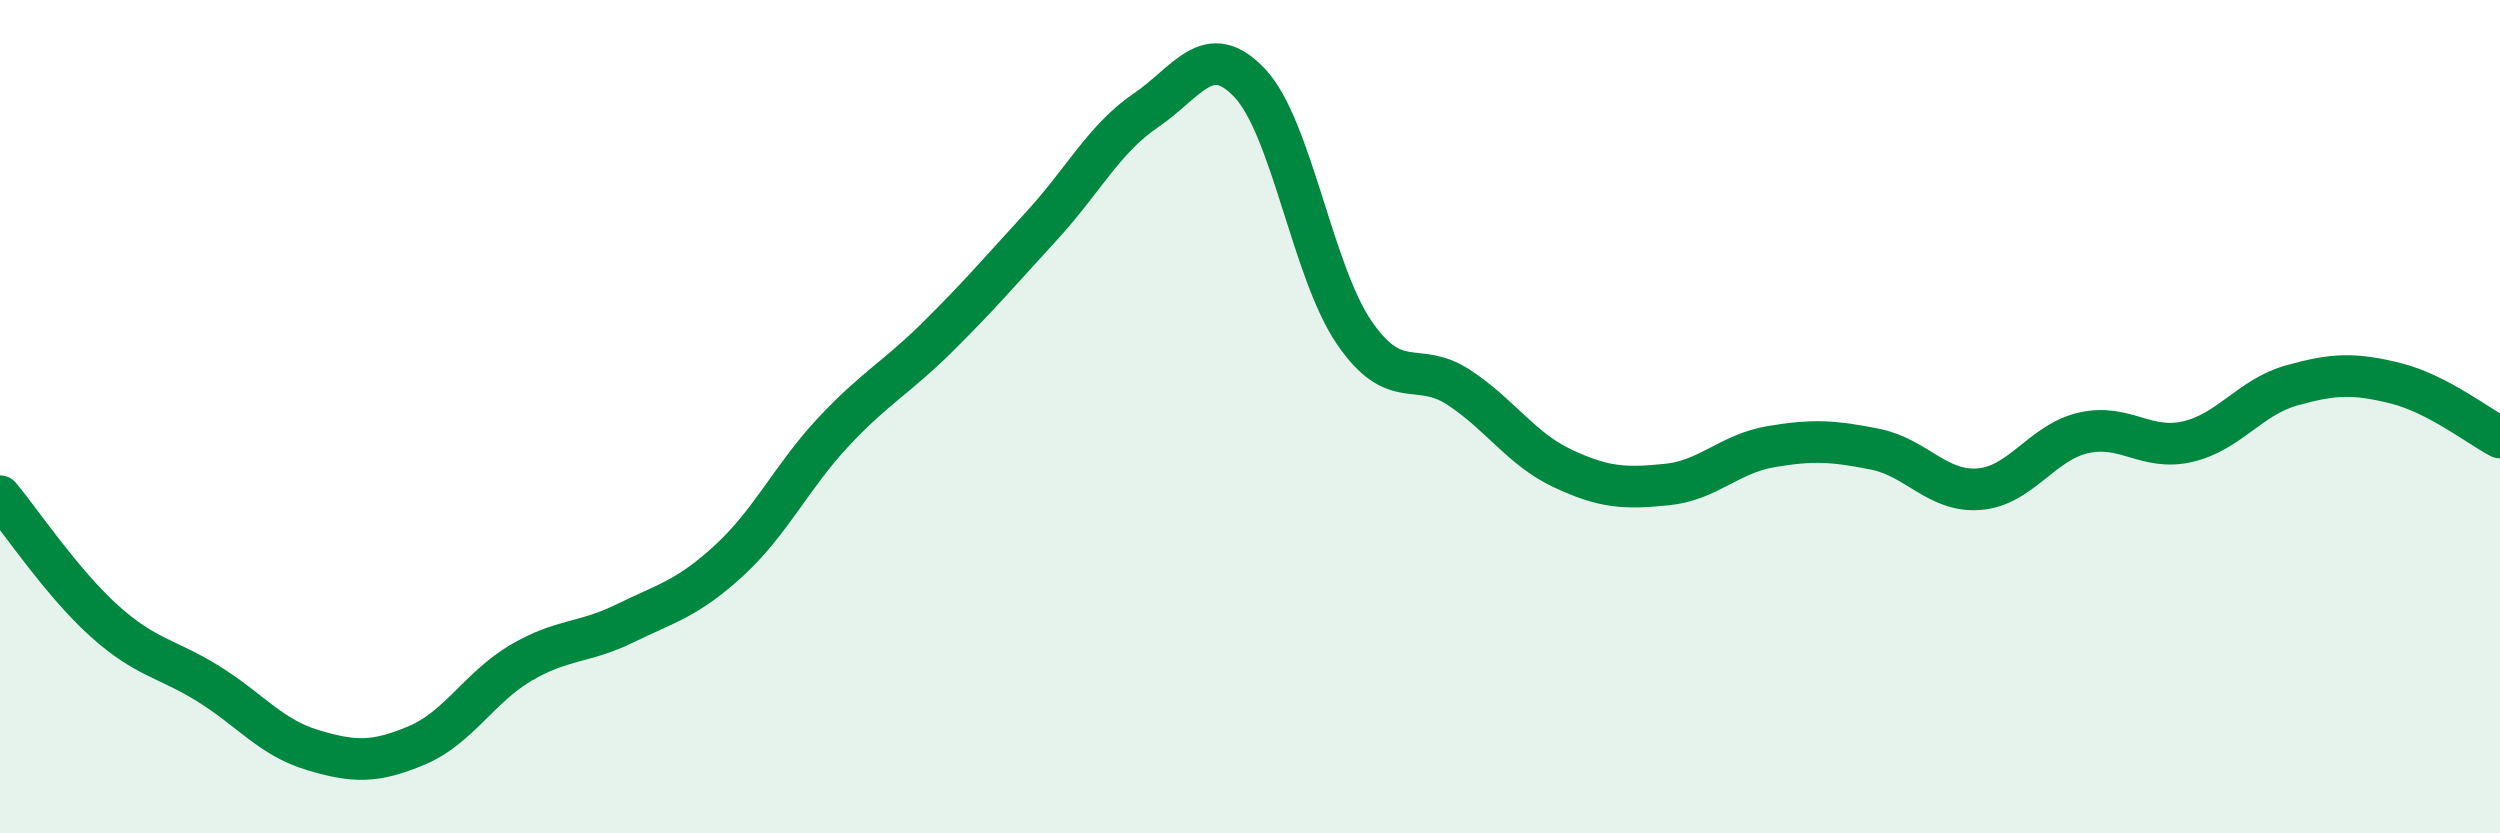
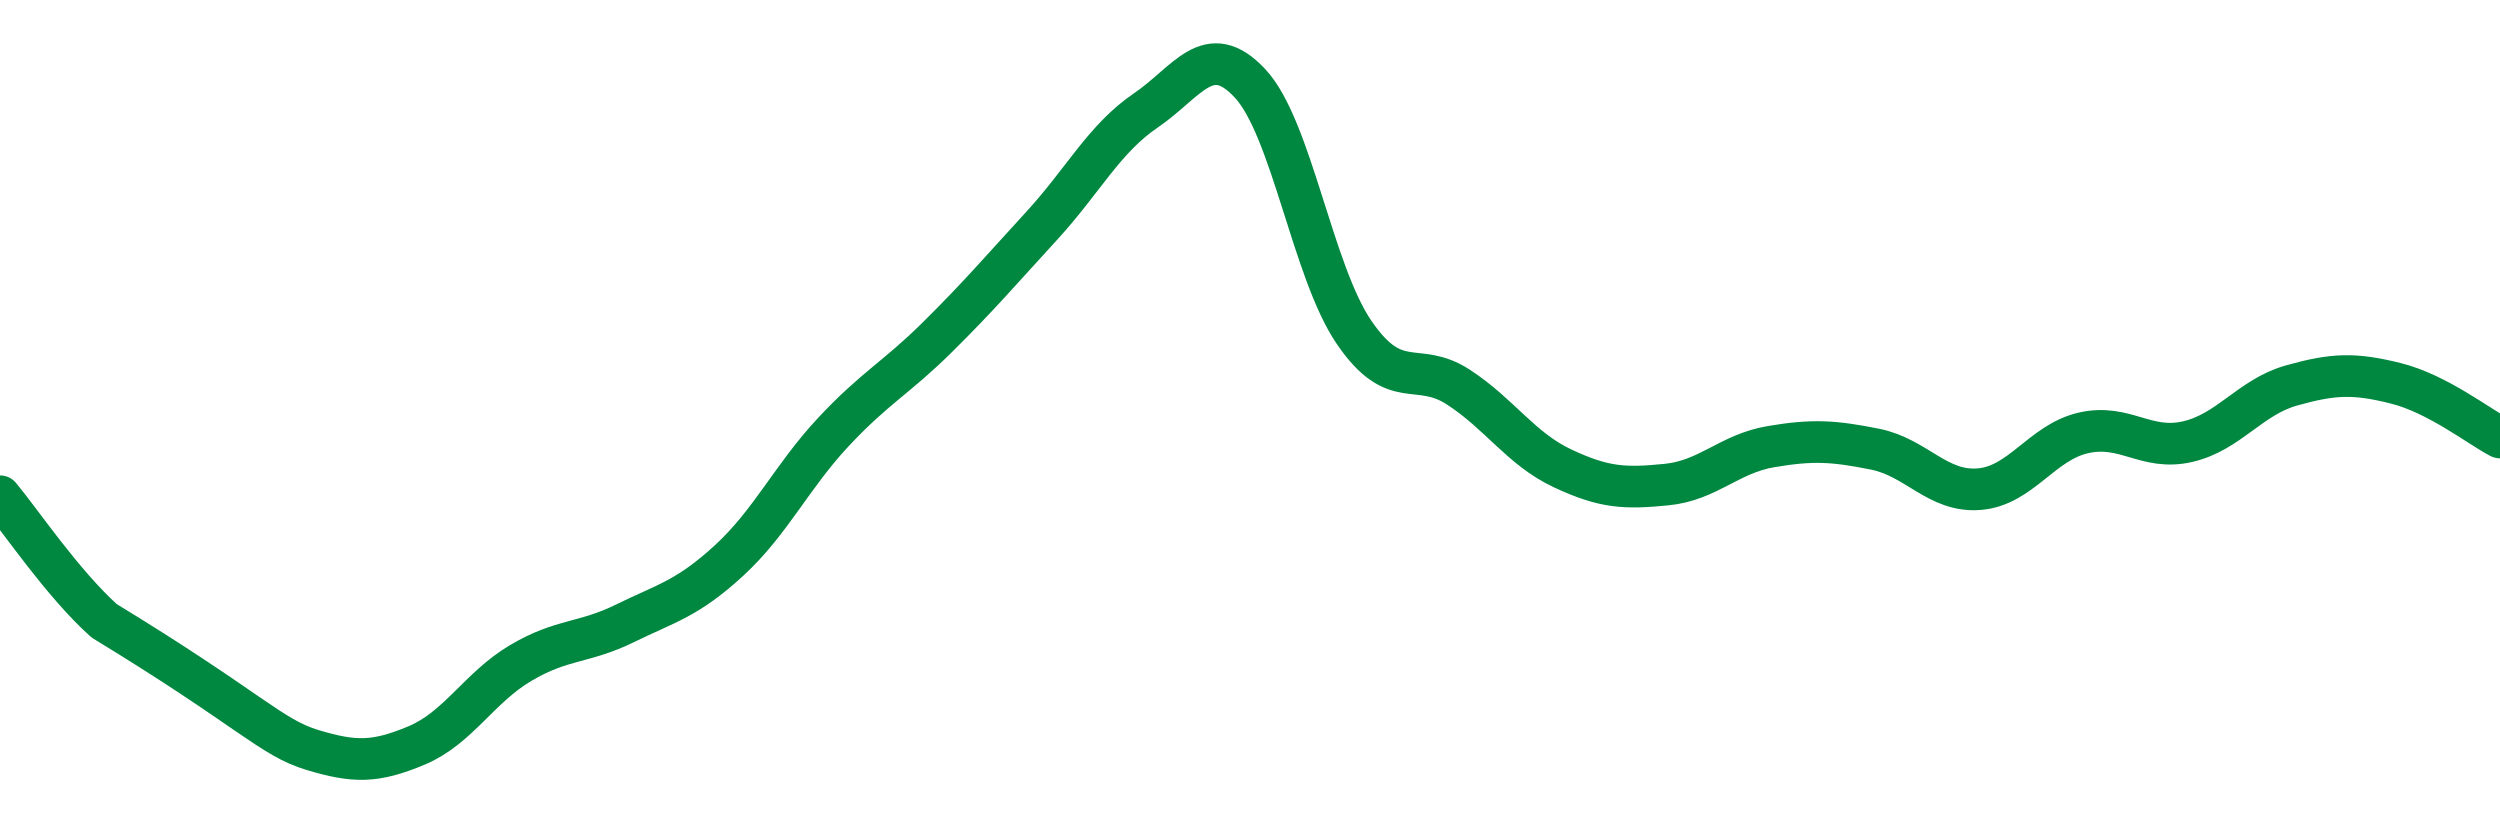
<svg xmlns="http://www.w3.org/2000/svg" width="60" height="20" viewBox="0 0 60 20">
-   <path d="M 0,11.91 C 0.5,12.51 1.5,14 2.5,14.9 C 3.5,15.8 4,15.79 5,16.41 C 6,17.03 6.5,17.7 7.5,18 C 8.5,18.3 9,18.31 10,17.89 C 11,17.47 11.5,16.5 12.5,15.91 C 13.5,15.32 14,15.45 15,14.96 C 16,14.47 16.5,14.37 17.5,13.45 C 18.5,12.53 19,11.44 20,10.37 C 21,9.3 21.5,9.08 22.5,8.09 C 23.5,7.1 24,6.51 25,5.42 C 26,4.33 26.5,3.33 27.5,2.65 C 28.5,1.97 29,0.93 30,2 C 31,3.07 31.5,6.52 32.5,7.98 C 33.5,9.44 34,8.64 35,9.29 C 36,9.94 36.5,10.77 37.5,11.24 C 38.5,11.71 39,11.73 40,11.63 C 41,11.53 41.5,10.89 42.5,10.72 C 43.5,10.55 44,10.58 45,10.78 C 46,10.98 46.5,11.82 47.5,11.74 C 48.5,11.66 49,10.62 50,10.39 C 51,10.16 51.5,10.83 52.5,10.6 C 53.5,10.37 54,9.53 55,9.25 C 56,8.97 56.5,8.95 57.5,9.2 C 58.5,9.45 59.5,10.24 60,10.5L60 20L0 20Z" fill="#008740" opacity="0.1" stroke-linecap="round" stroke-linejoin="round" />
-   <path d="M 0,11.91 C 0.5,12.51 1.5,14 2.5,14.9 C 3.5,15.8 4,15.79 5,16.41 C 6,17.03 6.5,17.7 7.5,18 C 8.5,18.3 9,18.31 10,17.89 C 11,17.47 11.5,16.5 12.5,15.91 C 13.5,15.32 14,15.45 15,14.96 C 16,14.47 16.5,14.37 17.5,13.45 C 18.5,12.53 19,11.44 20,10.37 C 21,9.3 21.5,9.08 22.5,8.09 C 23.5,7.1 24,6.51 25,5.42 C 26,4.33 26.5,3.33 27.5,2.65 C 28.5,1.97 29,0.93 30,2 C 31,3.07 31.5,6.52 32.5,7.98 C 33.5,9.44 34,8.64 35,9.29 C 36,9.94 36.5,10.77 37.5,11.24 C 38.5,11.71 39,11.73 40,11.63 C 41,11.53 41.5,10.89 42.5,10.72 C 43.5,10.55 44,10.58 45,10.78 C 46,10.98 46.5,11.82 47.5,11.74 C 48.5,11.66 49,10.62 50,10.39 C 51,10.16 51.5,10.83 52.5,10.6 C 53.5,10.37 54,9.53 55,9.25 C 56,8.97 56.5,8.95 57.5,9.2 C 58.5,9.45 59.5,10.24 60,10.5" stroke="#008740" stroke-width="1" fill="none" stroke-linecap="round" stroke-linejoin="round" />
+   <path d="M 0,11.91 C 0.5,12.51 1.5,14 2.5,14.9 C 6,17.03 6.5,17.7 7.5,18 C 8.5,18.3 9,18.31 10,17.89 C 11,17.47 11.5,16.5 12.5,15.91 C 13.5,15.32 14,15.45 15,14.96 C 16,14.47 16.5,14.37 17.5,13.45 C 18.5,12.53 19,11.44 20,10.37 C 21,9.3 21.5,9.08 22.5,8.09 C 23.5,7.1 24,6.51 25,5.42 C 26,4.33 26.5,3.33 27.5,2.65 C 28.5,1.97 29,0.93 30,2 C 31,3.07 31.5,6.52 32.5,7.98 C 33.5,9.44 34,8.64 35,9.29 C 36,9.94 36.5,10.77 37.5,11.24 C 38.5,11.71 39,11.73 40,11.63 C 41,11.53 41.5,10.89 42.5,10.72 C 43.5,10.55 44,10.58 45,10.78 C 46,10.98 46.5,11.82 47.5,11.74 C 48.5,11.66 49,10.62 50,10.39 C 51,10.16 51.5,10.83 52.5,10.6 C 53.5,10.37 54,9.53 55,9.25 C 56,8.97 56.5,8.95 57.5,9.2 C 58.5,9.45 59.5,10.24 60,10.5" stroke="#008740" stroke-width="1" fill="none" stroke-linecap="round" stroke-linejoin="round" />
</svg>